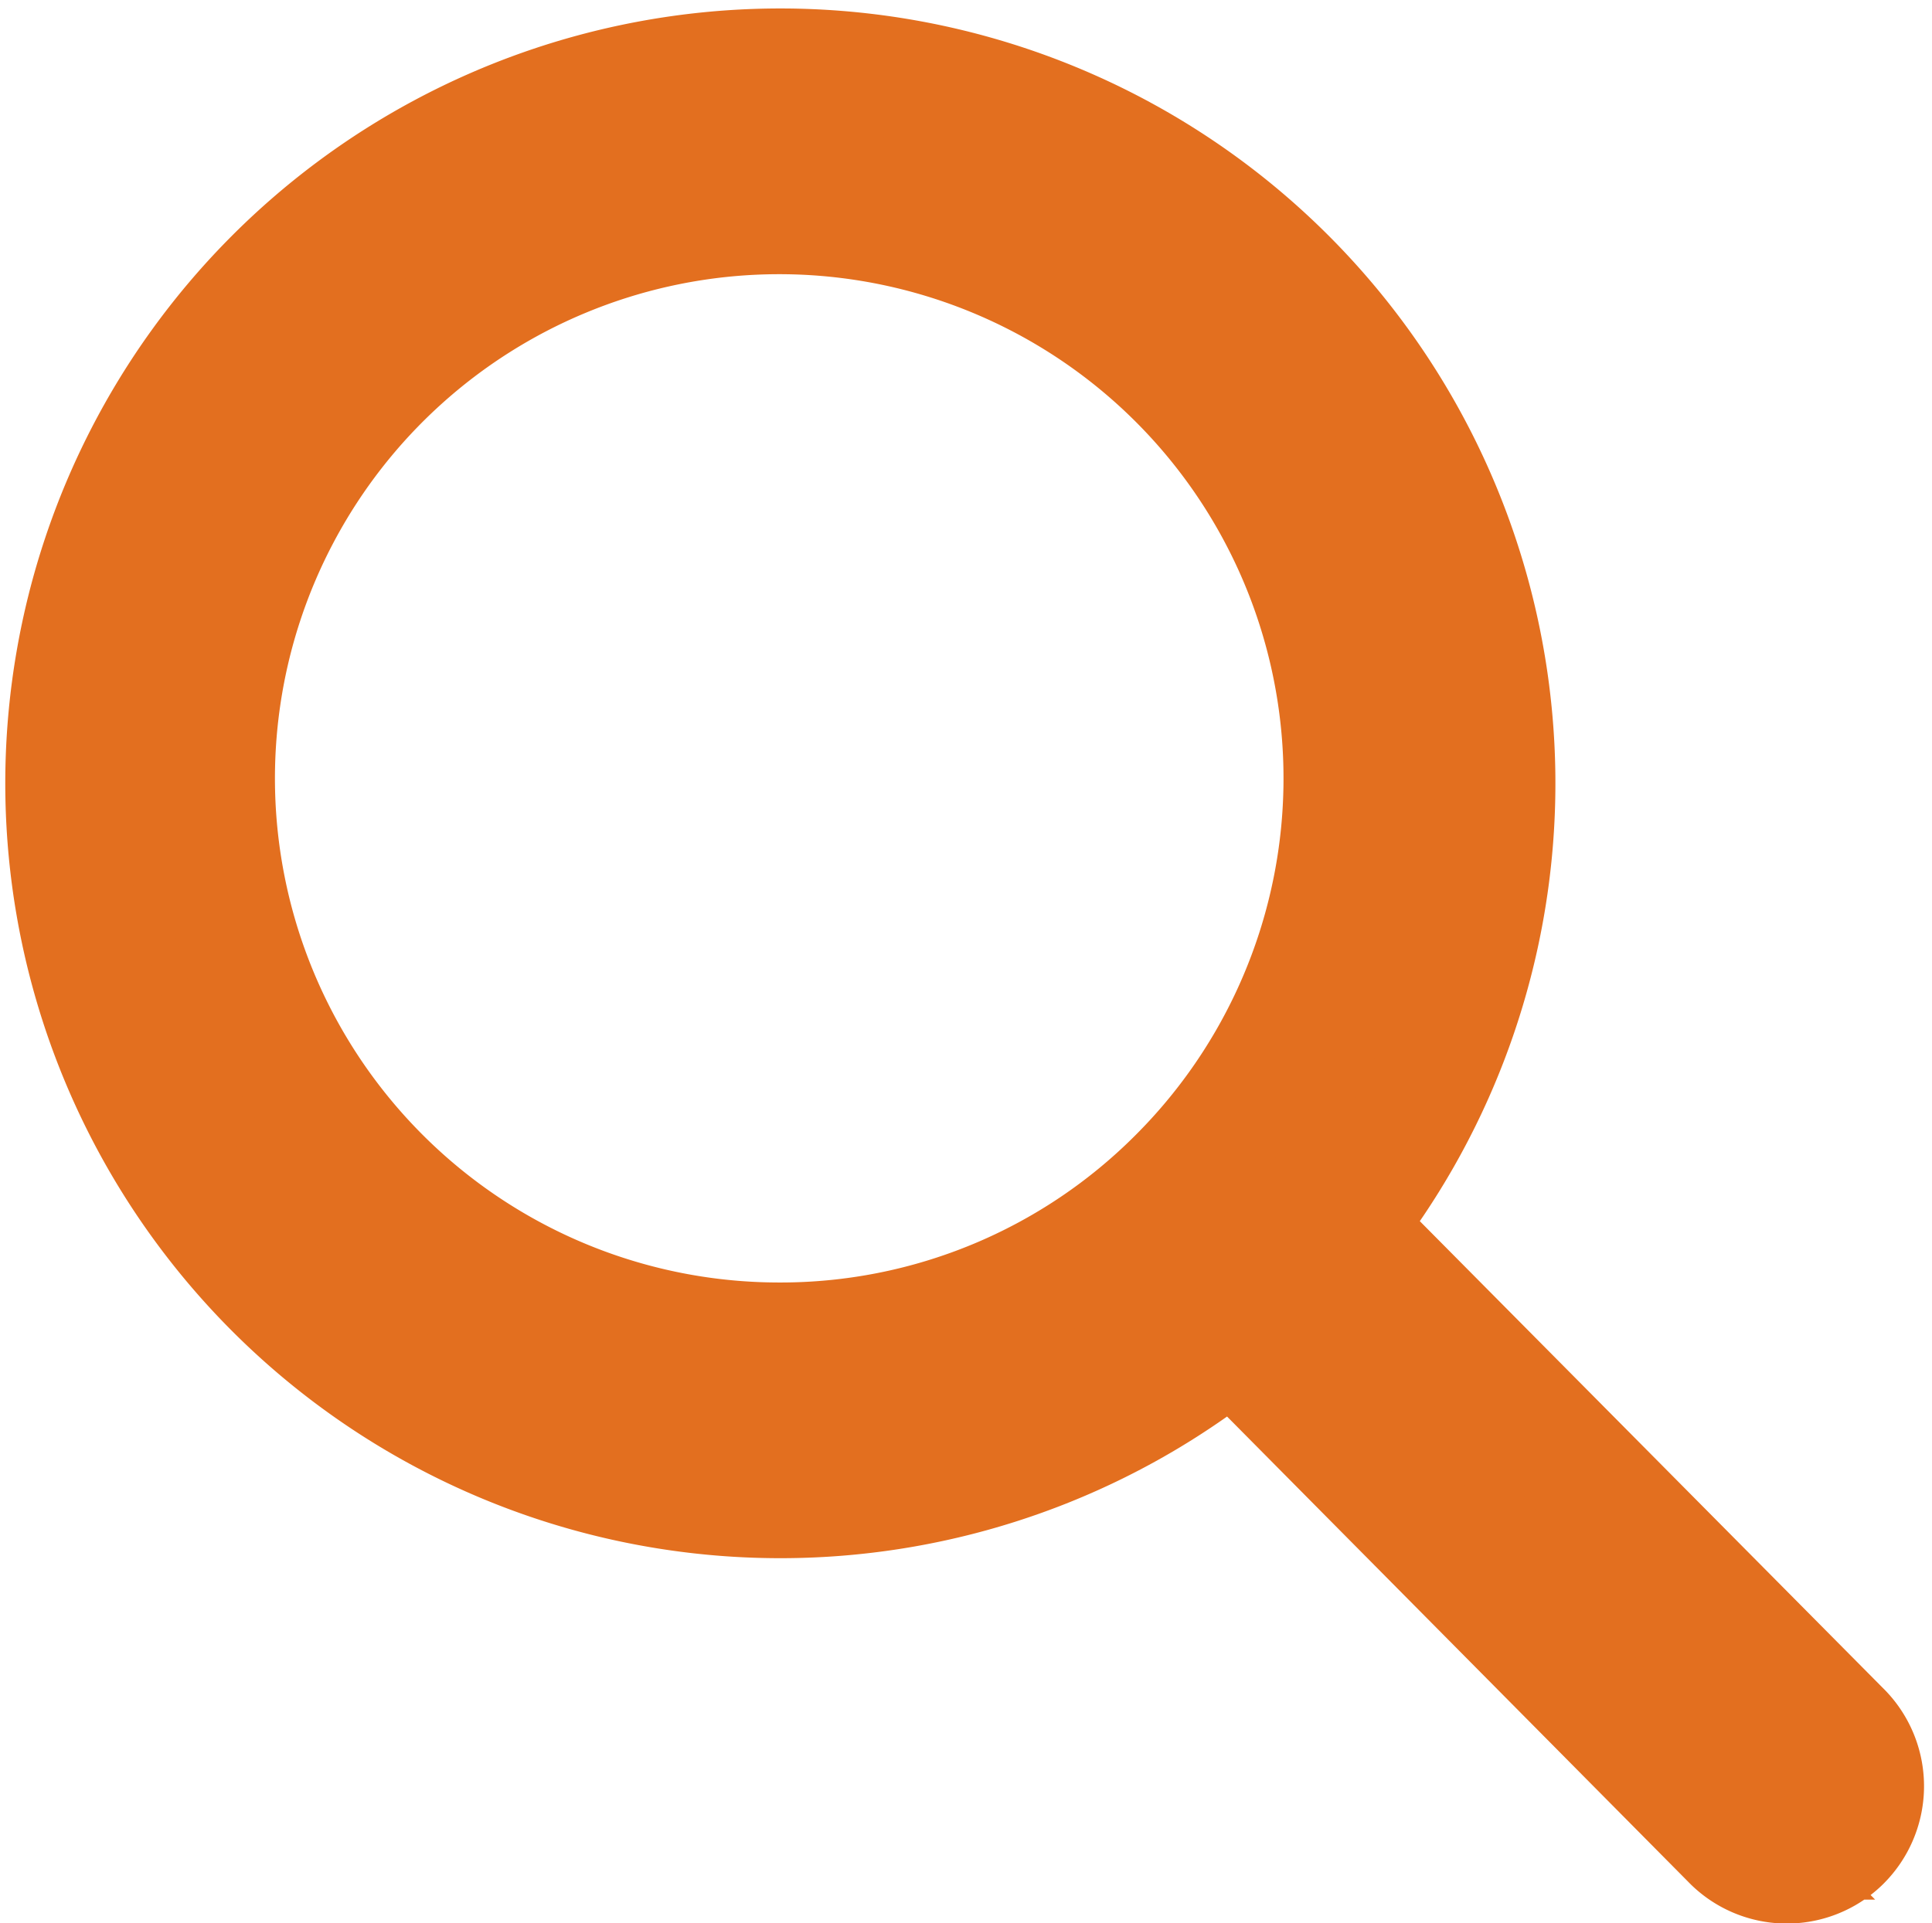
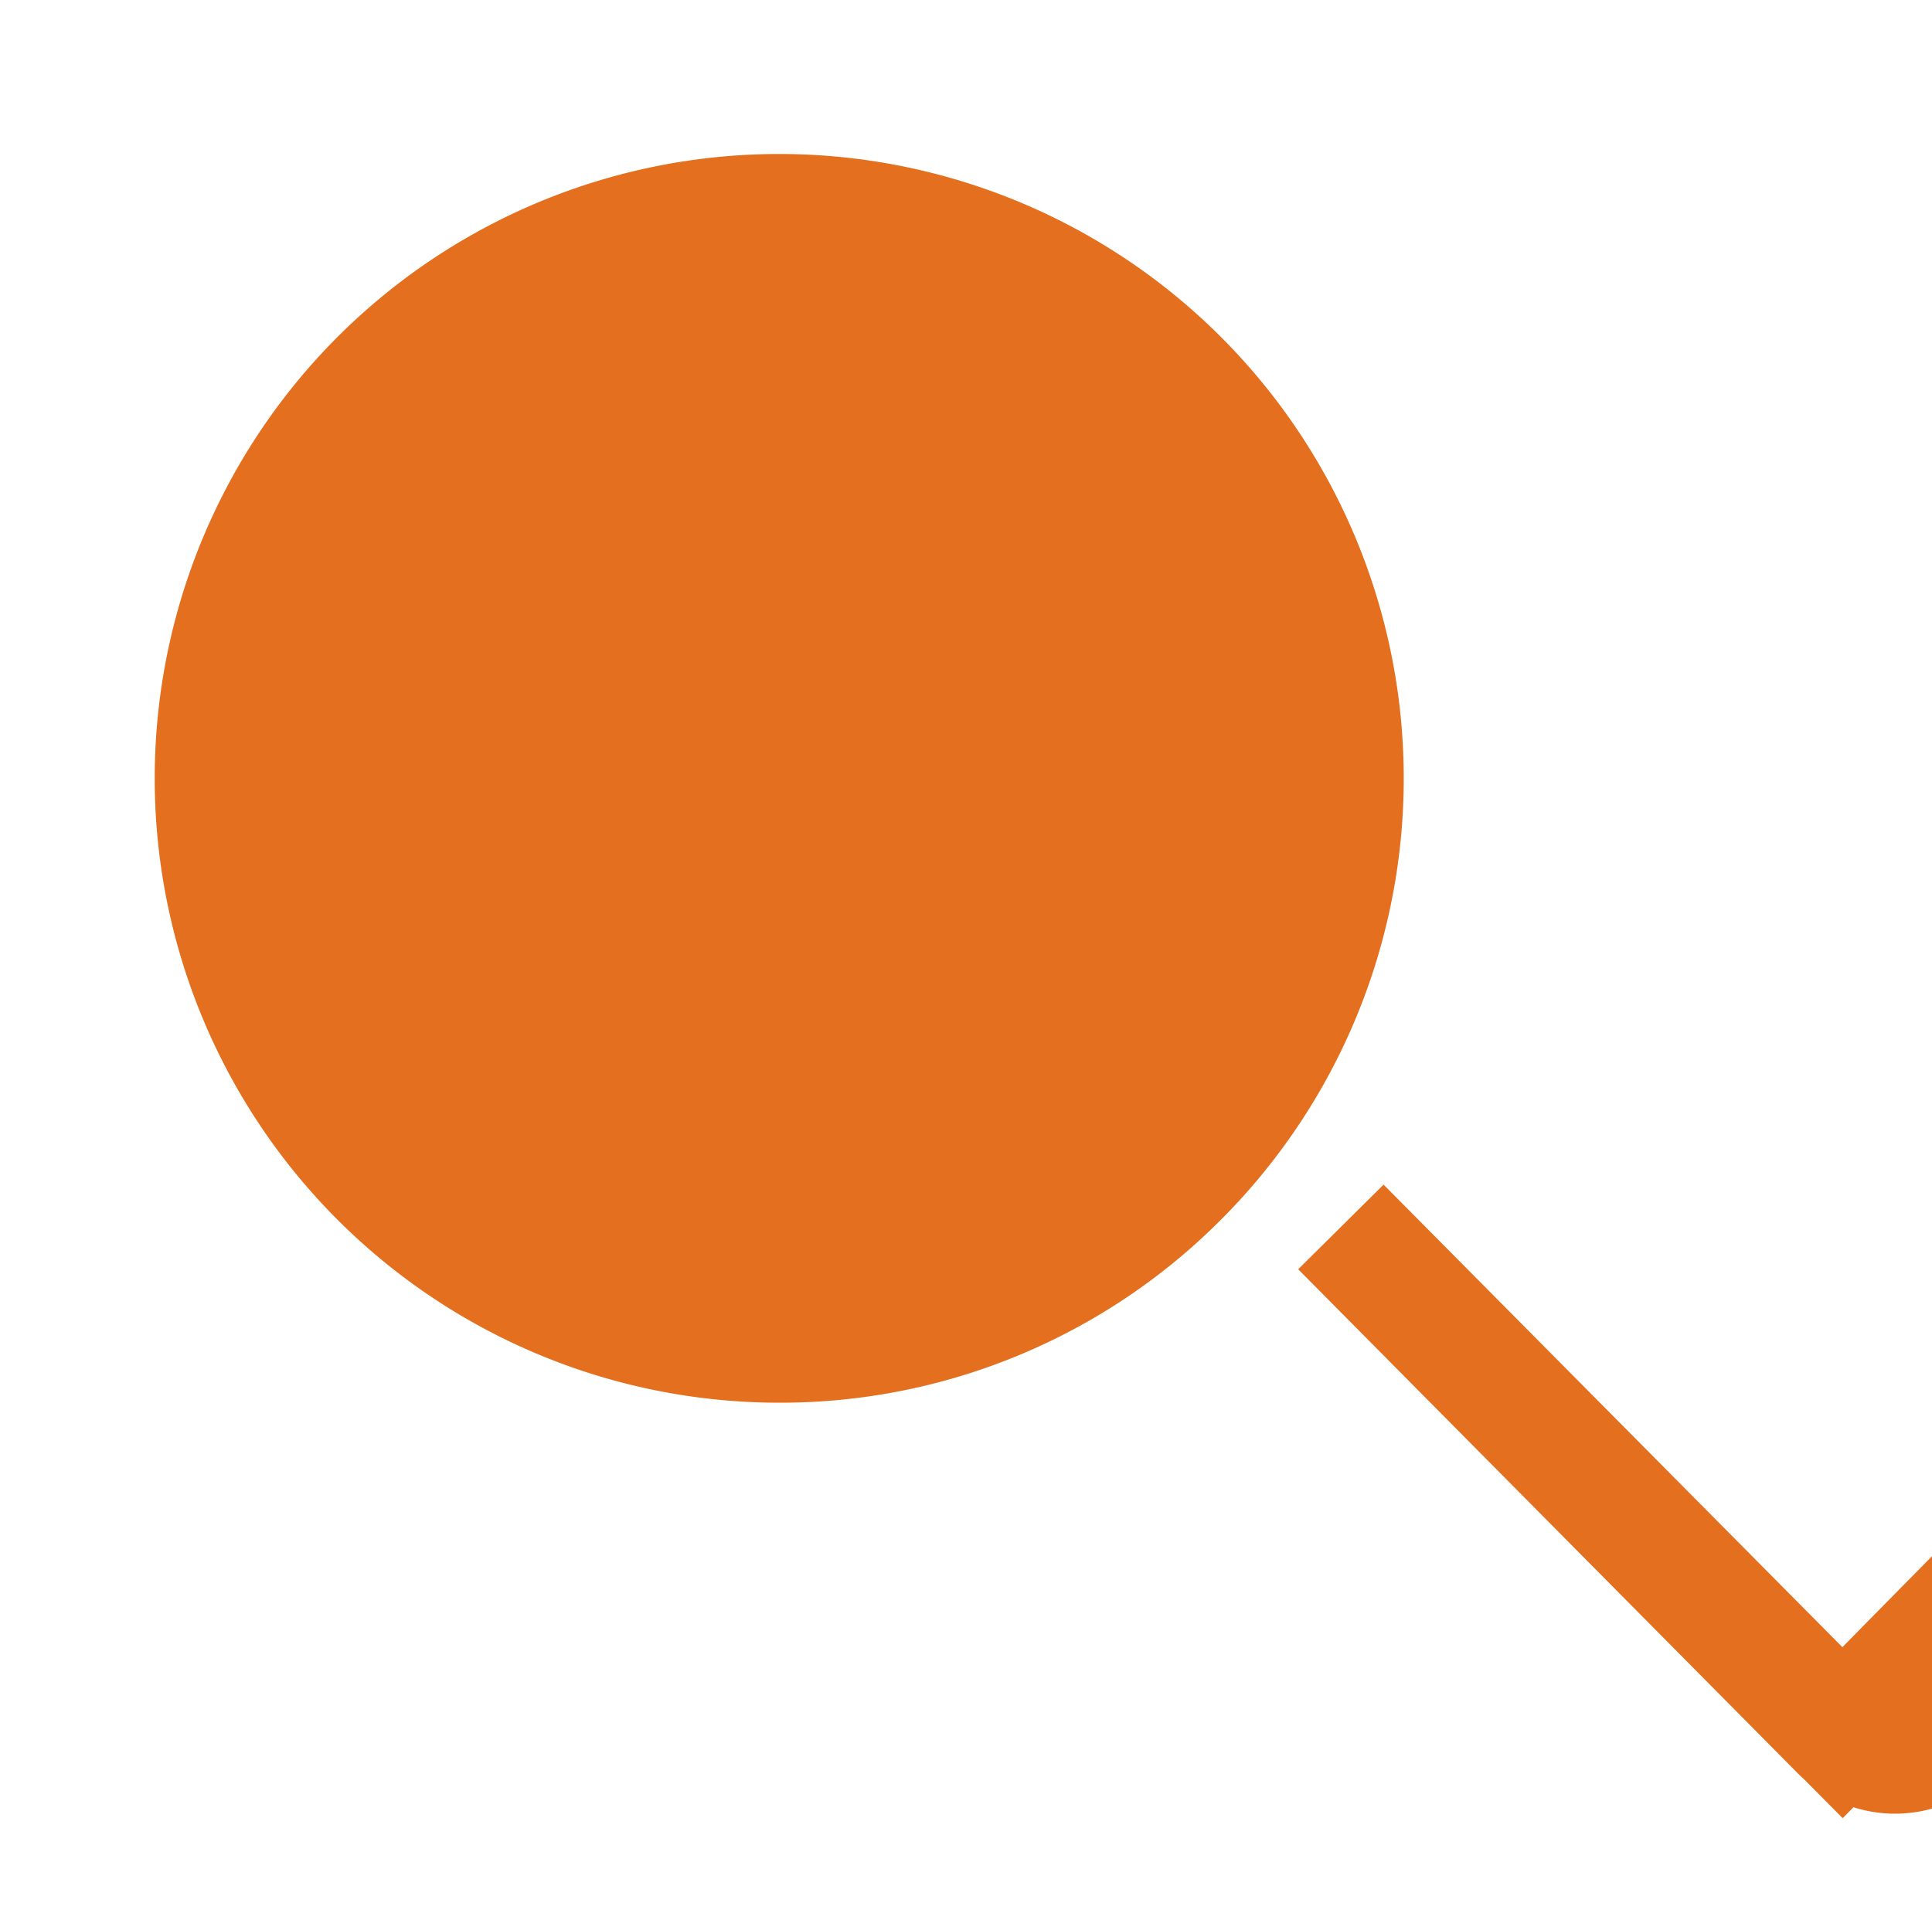
<svg xmlns="http://www.w3.org/2000/svg" width="16.068" height="16">
-   <path data-name="Icon ionic-ios-search" d="m15.324 14.414-4.172-4.207a5.946 5.946 0 1 0-.9.914l4.144 4.182a.642.642 0 0 0 .906.023.646.646 0 0 0 .022-.912ZM6.48 11.169A4.694 4.694 0 1 1 9.8 9.794a4.666 4.666 0 0 1-3.32 1.375Z" fill="#e36f1f" stroke="#e36f1f" />
+   <path data-name="Icon ionic-ios-search" d="m15.324 14.414-4.172-4.207l4.144 4.182a.642.642 0 0 0 .906.023.646.646 0 0 0 .022-.912ZM6.48 11.169A4.694 4.694 0 1 1 9.8 9.794a4.666 4.666 0 0 1-3.32 1.375Z" fill="#e36f1f" stroke="#e36f1f" />
</svg>